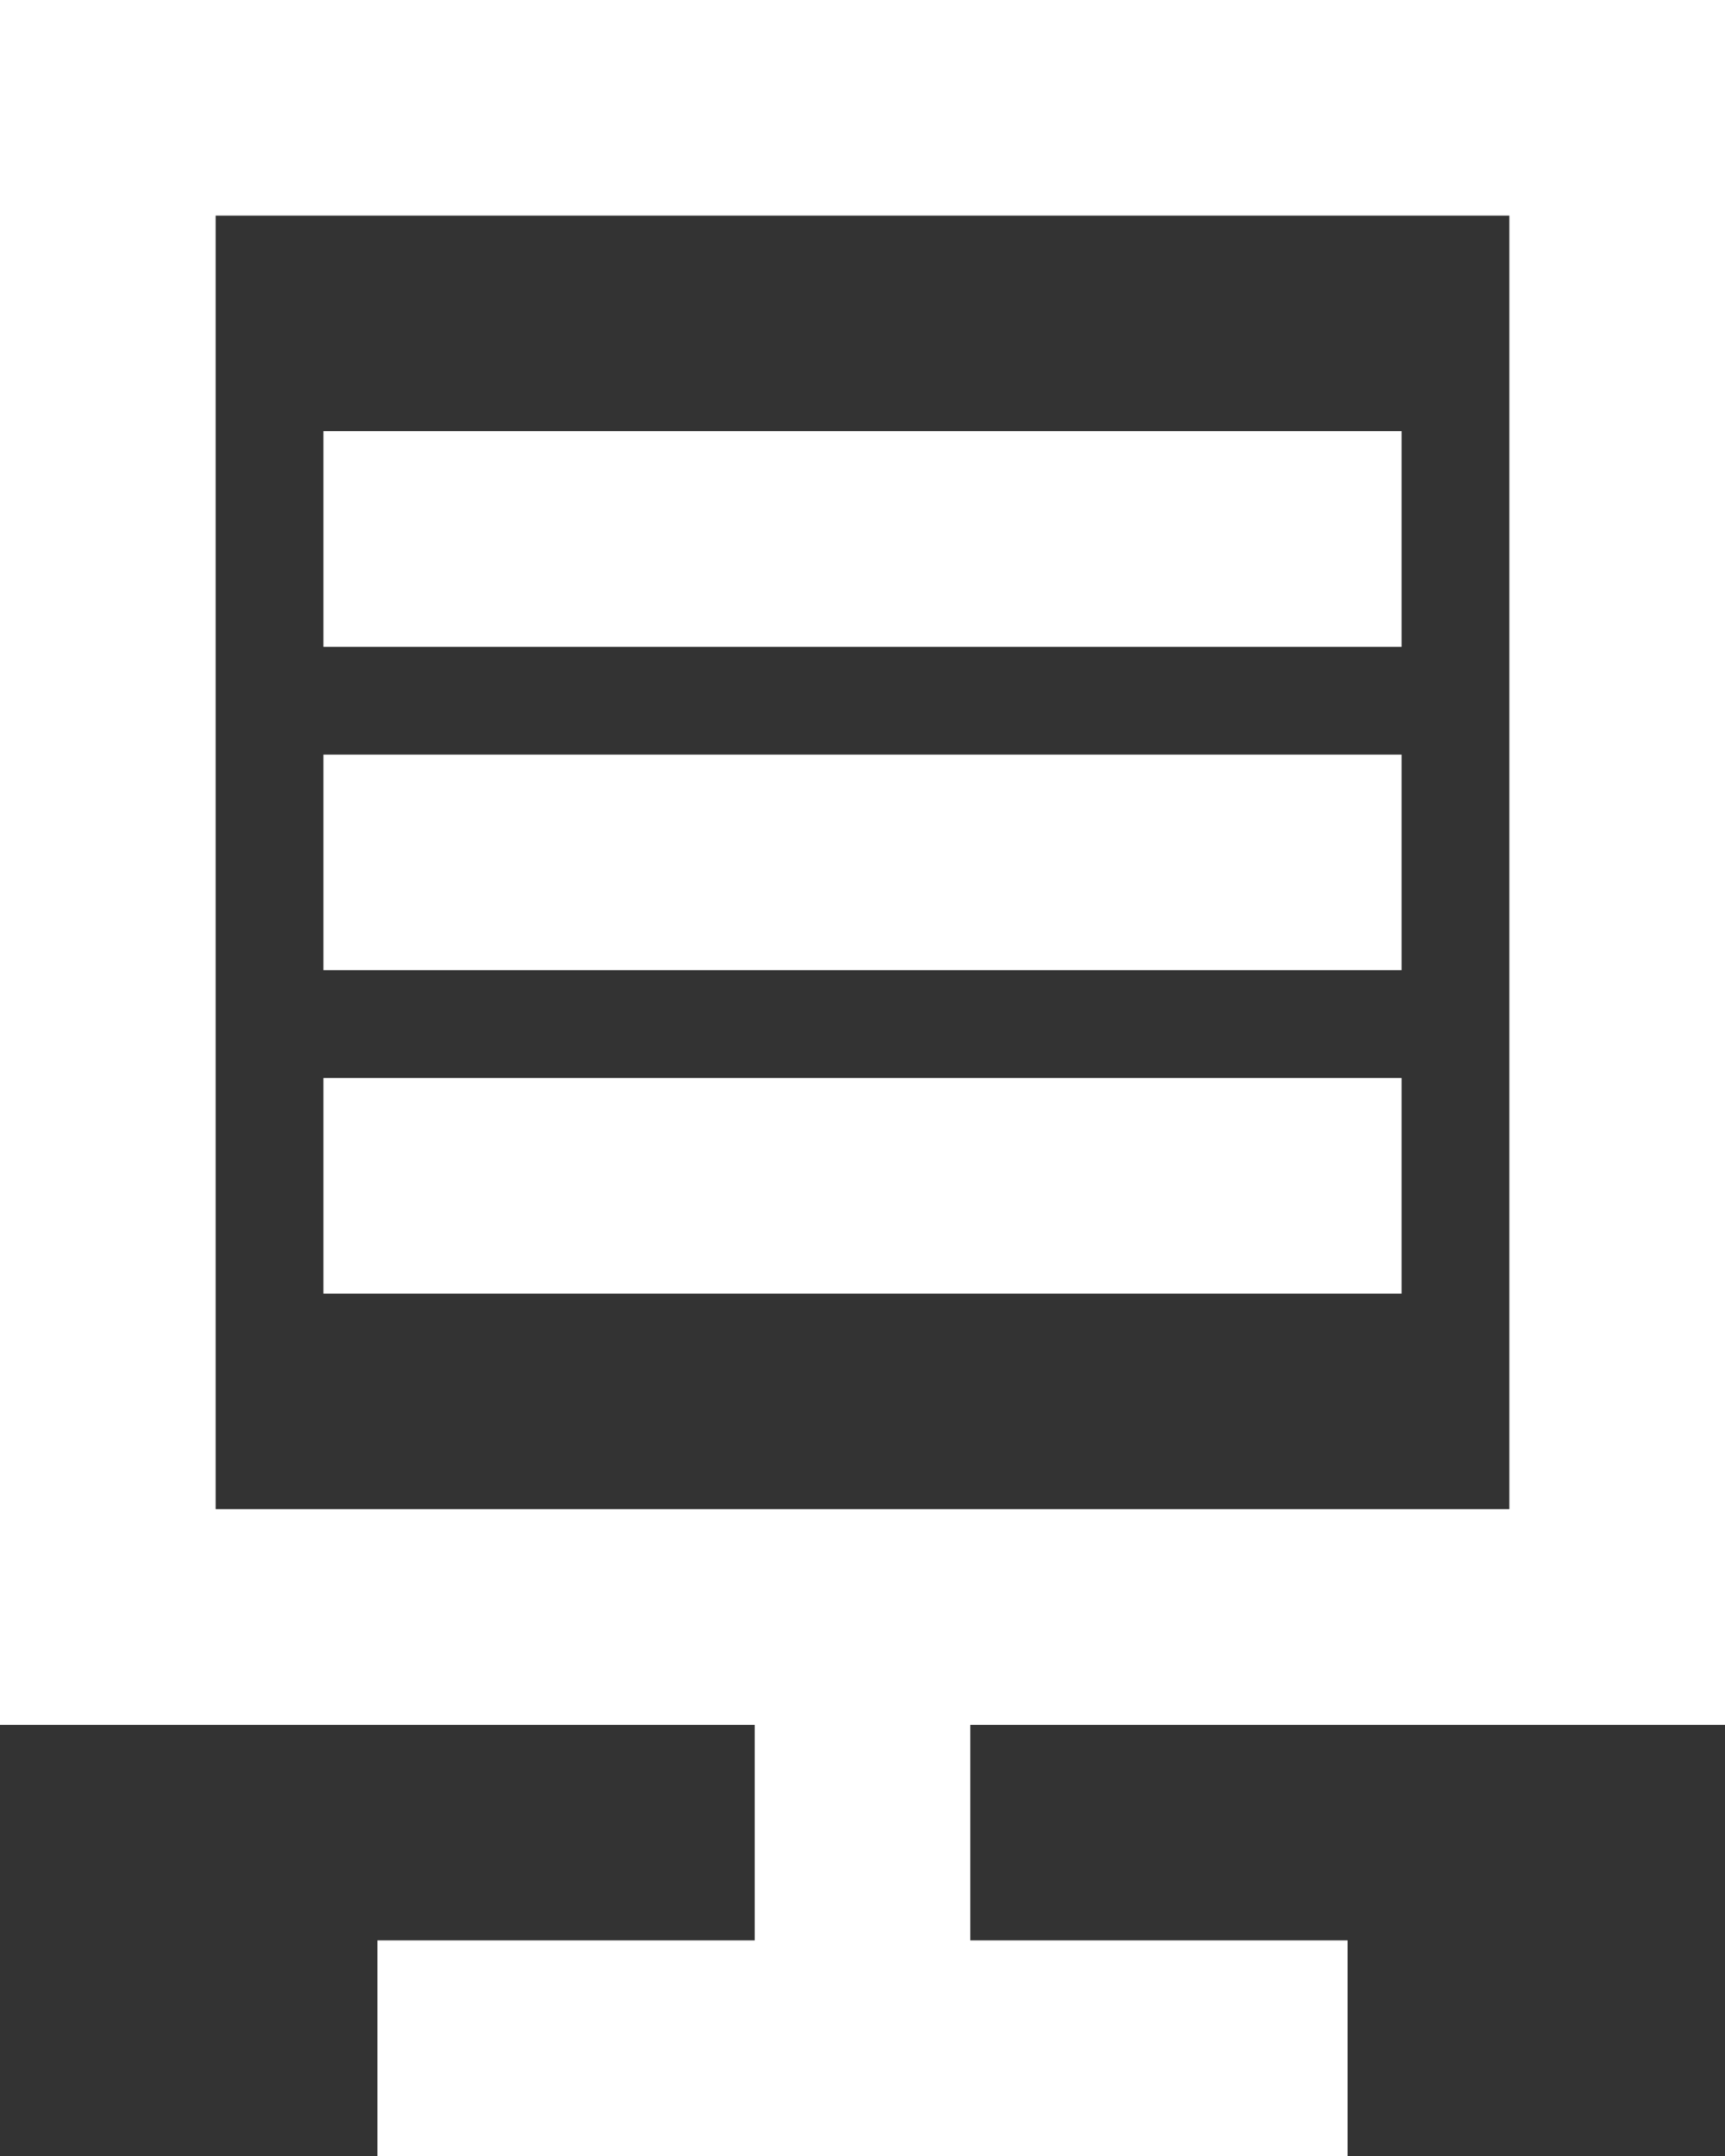
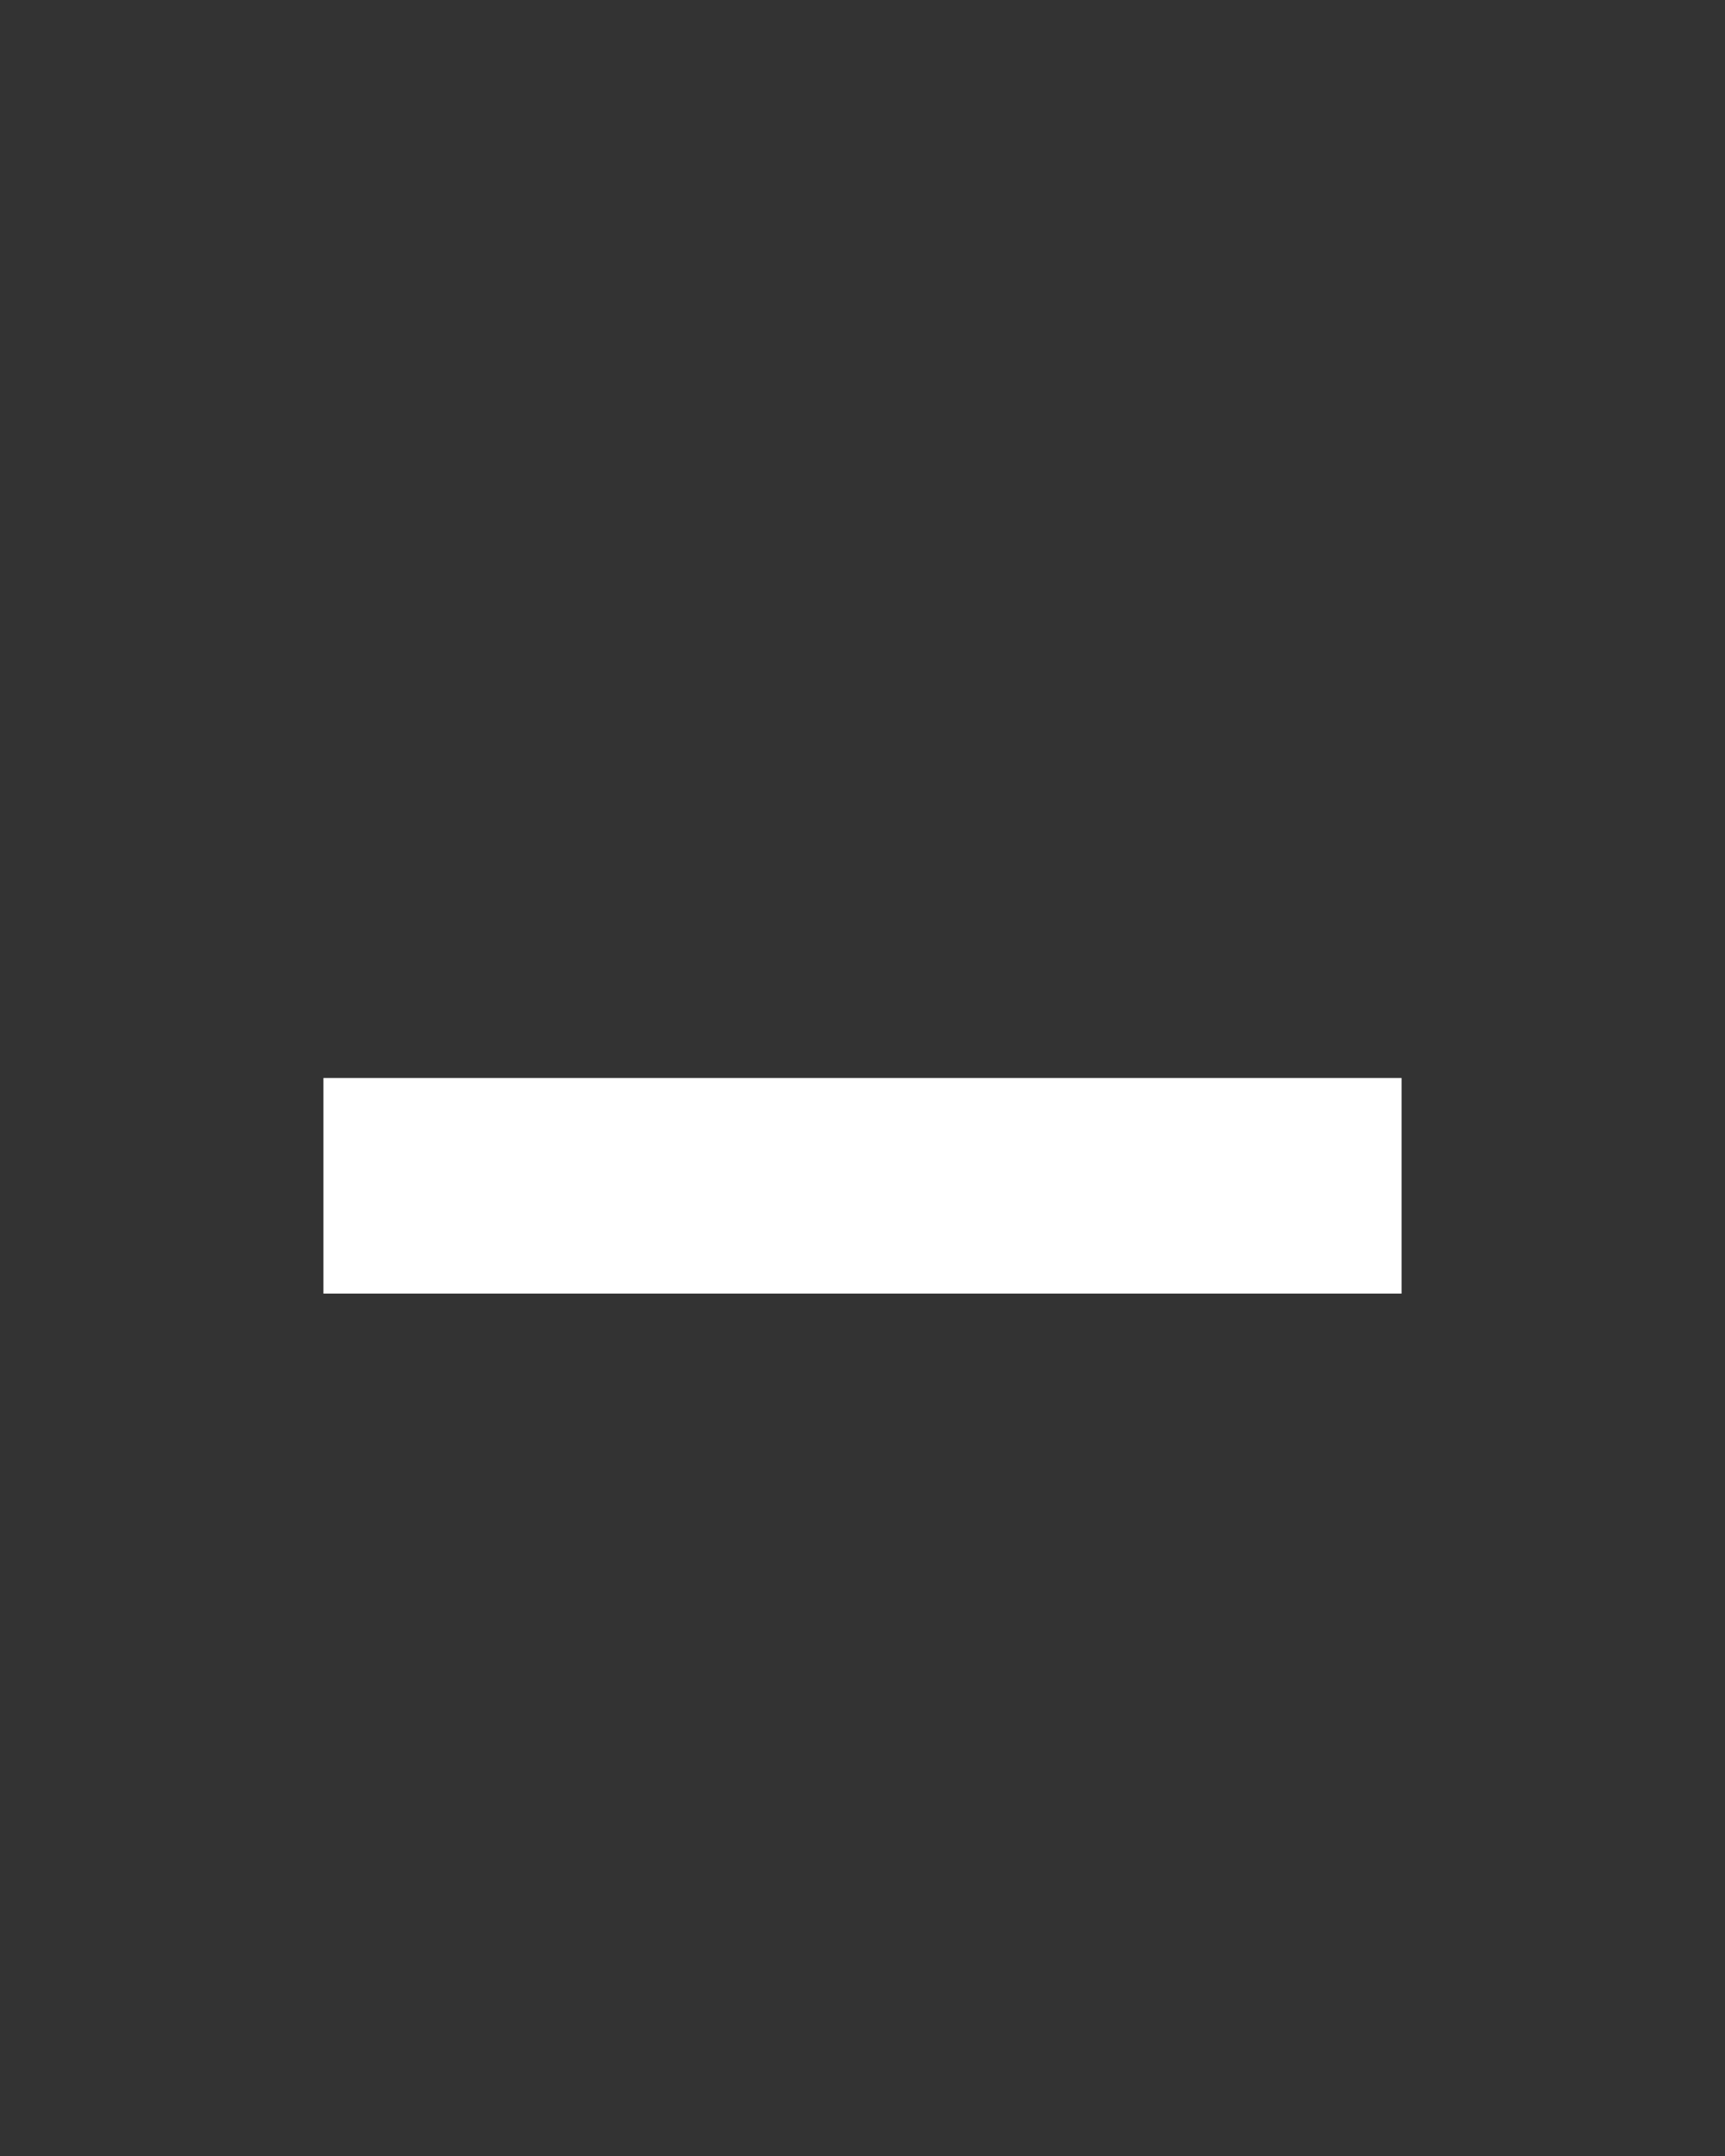
<svg xmlns="http://www.w3.org/2000/svg" width="32" height="40" viewBox="0 0 32 40" fill="none">
  <rect x="0" y="0" width="32" height="40" fill="#333333" stroke="none" />
-   <rect x="6" y="8" width="20" height="4" fill="white" />
-   <rect x="6" y="14" width="20" height="4" fill="white" />
  <rect x="6" y="20" width="20" height="4" fill="white" />
-   <rect x="2" y="2" width="28" height="28" stroke="white" stroke-width="4" />
-   <rect x="7" y="36" width="18" height="4" fill="white" />
-   <rect x="18" y="32" width="8" height="4" transform="rotate(90 18 32)" fill="white" />
</svg>